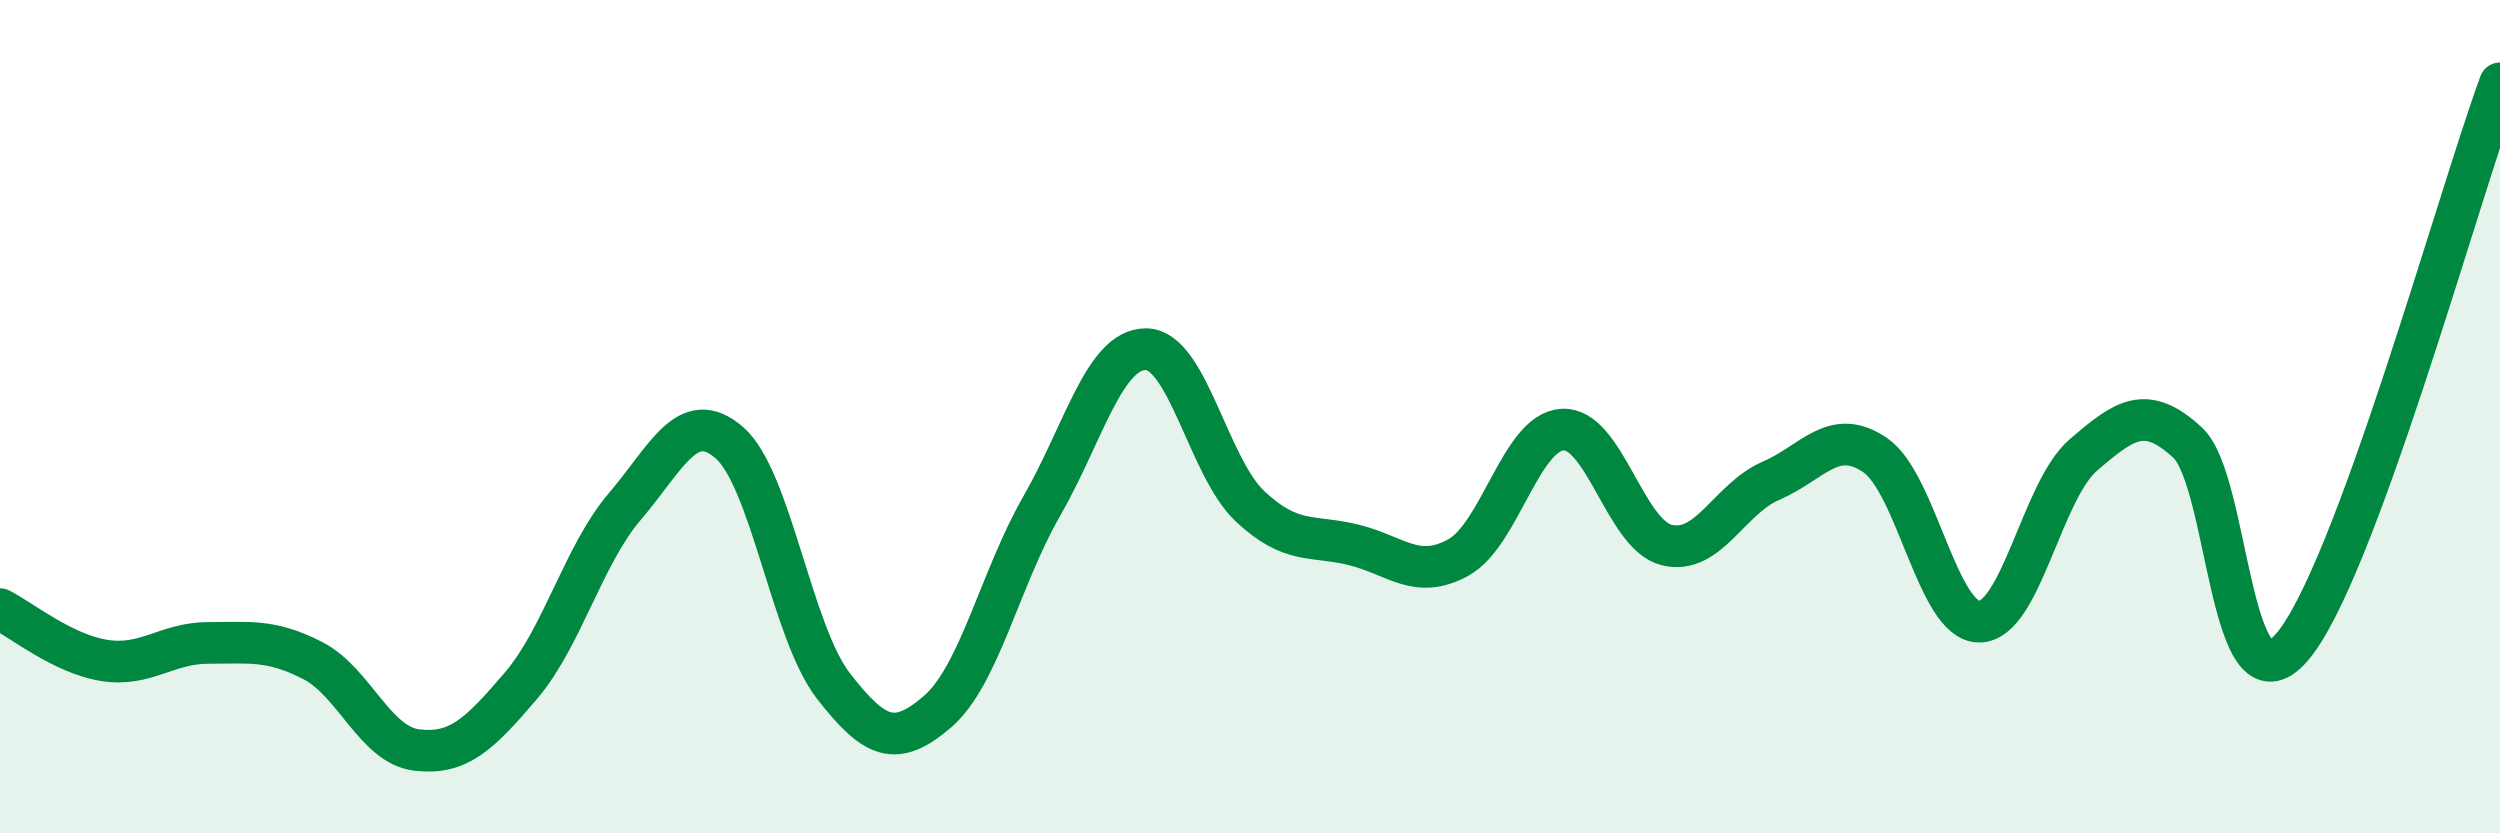
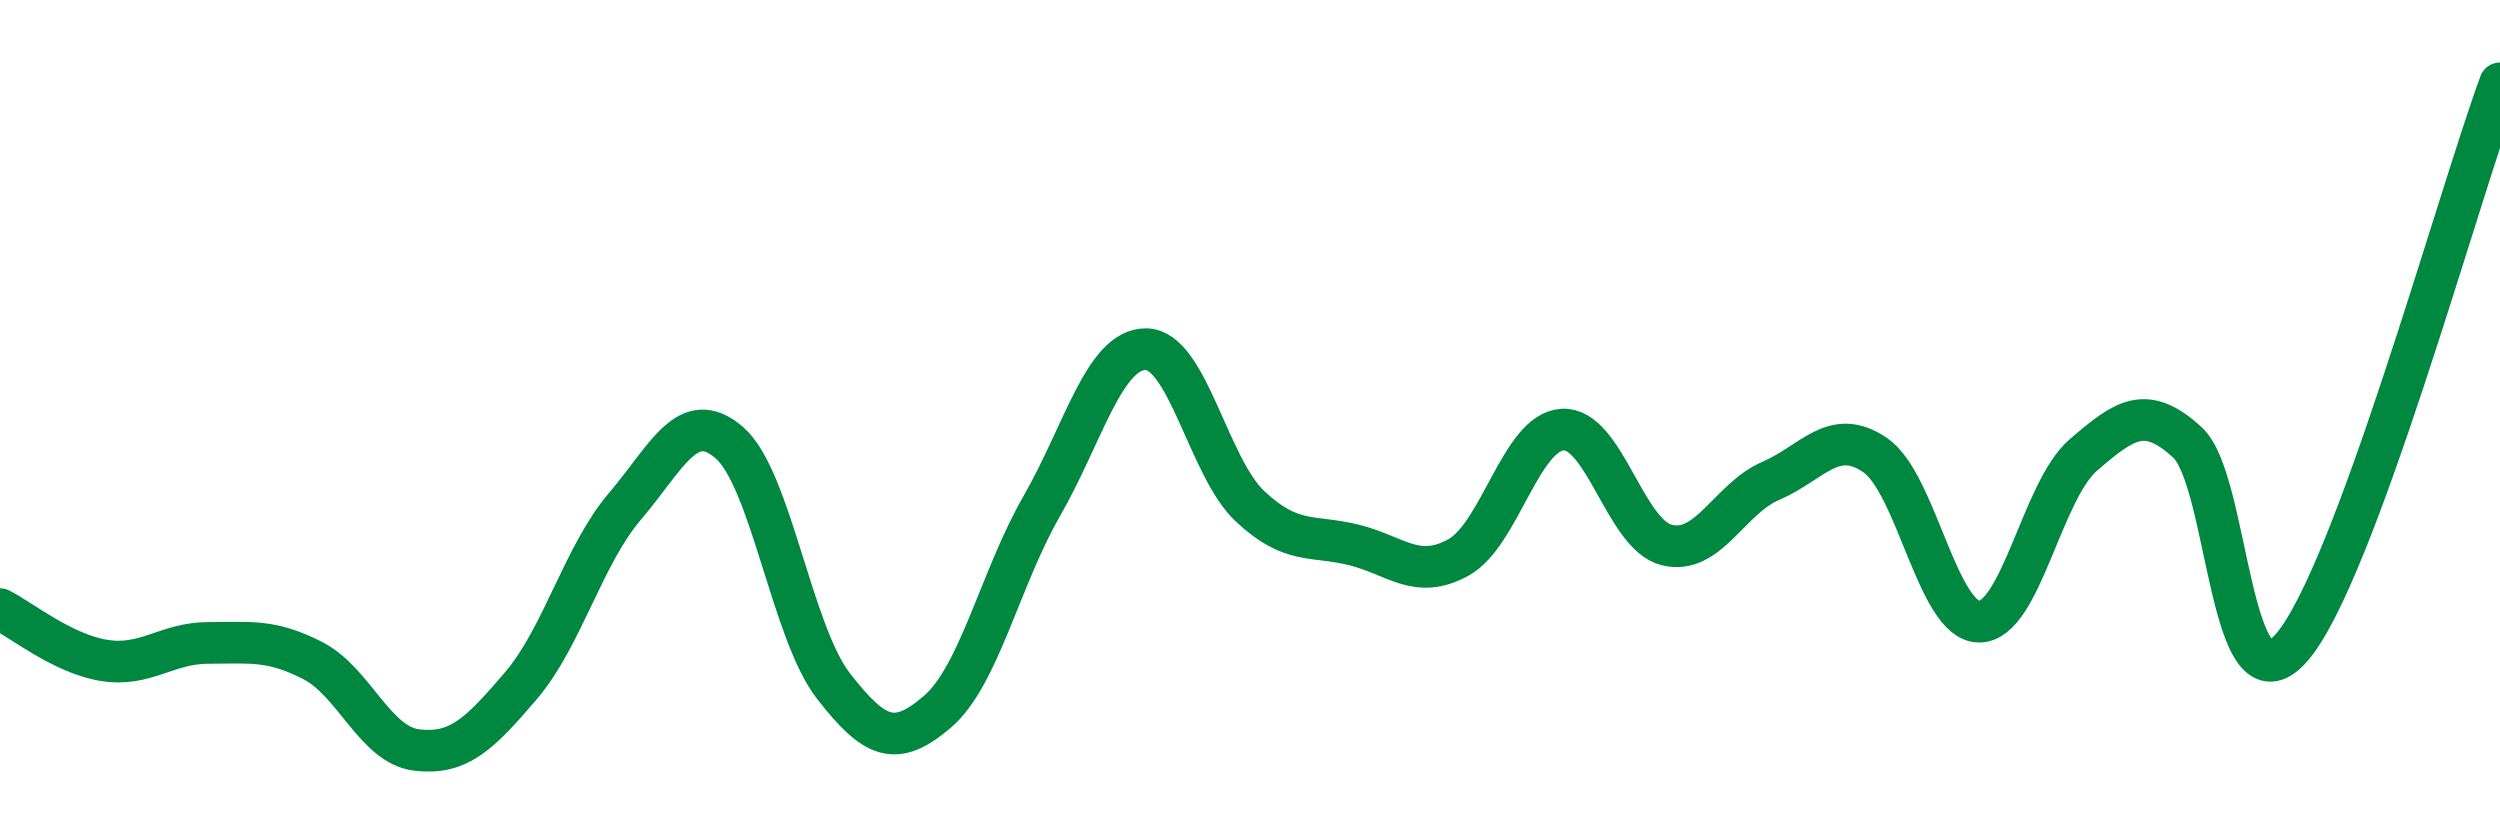
<svg xmlns="http://www.w3.org/2000/svg" width="60" height="20" viewBox="0 0 60 20">
-   <path d="M 0,14.62 C 0.5,14.87 1.5,15.69 2.5,15.85 C 3.5,16.01 4,15.43 5,15.43 C 6,15.43 6.5,15.34 7.5,15.85 C 8.5,16.36 9,17.88 10,18 C 11,18.12 11.5,17.63 12.5,16.46 C 13.5,15.29 14,13.32 15,12.15 C 16,10.98 16.5,9.76 17.5,10.62 C 18.5,11.48 19,15.17 20,16.46 C 21,17.75 21.5,17.94 22.5,17.08 C 23.5,16.22 24,13.89 25,12.15 C 26,10.41 26.5,8.38 27.5,8.38 C 28.5,8.38 29,11.21 30,12.15 C 31,13.09 31.5,12.83 32.5,13.08 C 33.5,13.33 34,13.93 35,13.38 C 36,12.83 36.5,10.37 37.5,10.31 C 38.5,10.25 39,12.83 40,13.08 C 41,13.33 41.5,11.97 42.5,11.54 C 43.5,11.11 44,10.24 45,10.92 C 46,11.6 46.5,14.92 47.5,14.92 C 48.5,14.92 49,11.78 50,10.92 C 51,10.06 51.5,9.7 52.5,10.62 C 53.5,11.54 53.5,17.26 55,15.54 C 56.5,13.82 59,4.71 60,2L60 20L0 20Z" fill="#008740" opacity="0.1" stroke-linecap="round" stroke-linejoin="round" />
  <path d="M 0,14.62 C 0.5,14.87 1.5,15.69 2.5,15.85 C 3.5,16.01 4,15.43 5,15.43 C 6,15.43 6.5,15.34 7.5,15.85 C 8.5,16.36 9,17.88 10,18 C 11,18.12 11.5,17.63 12.5,16.46 C 13.5,15.29 14,13.32 15,12.15 C 16,10.98 16.5,9.76 17.5,10.62 C 18.5,11.48 19,15.17 20,16.46 C 21,17.75 21.5,17.94 22.5,17.08 C 23.5,16.22 24,13.89 25,12.15 C 26,10.41 26.5,8.38 27.5,8.38 C 28.5,8.38 29,11.21 30,12.15 C 31,13.09 31.5,12.83 32.5,13.08 C 33.5,13.33 34,13.93 35,13.38 C 36,12.83 36.5,10.37 37.5,10.31 C 38.5,10.25 39,12.83 40,13.08 C 41,13.33 41.5,11.97 42.5,11.54 C 43.5,11.11 44,10.24 45,10.92 C 46,11.6 46.5,14.92 47.5,14.92 C 48.5,14.92 49,11.78 50,10.92 C 51,10.06 51.5,9.7 52.5,10.62 C 53.5,11.54 53.5,17.26 55,15.54 C 56.5,13.82 59,4.71 60,2" stroke="#008740" stroke-width="1" fill="none" stroke-linecap="round" stroke-linejoin="round" />
</svg>